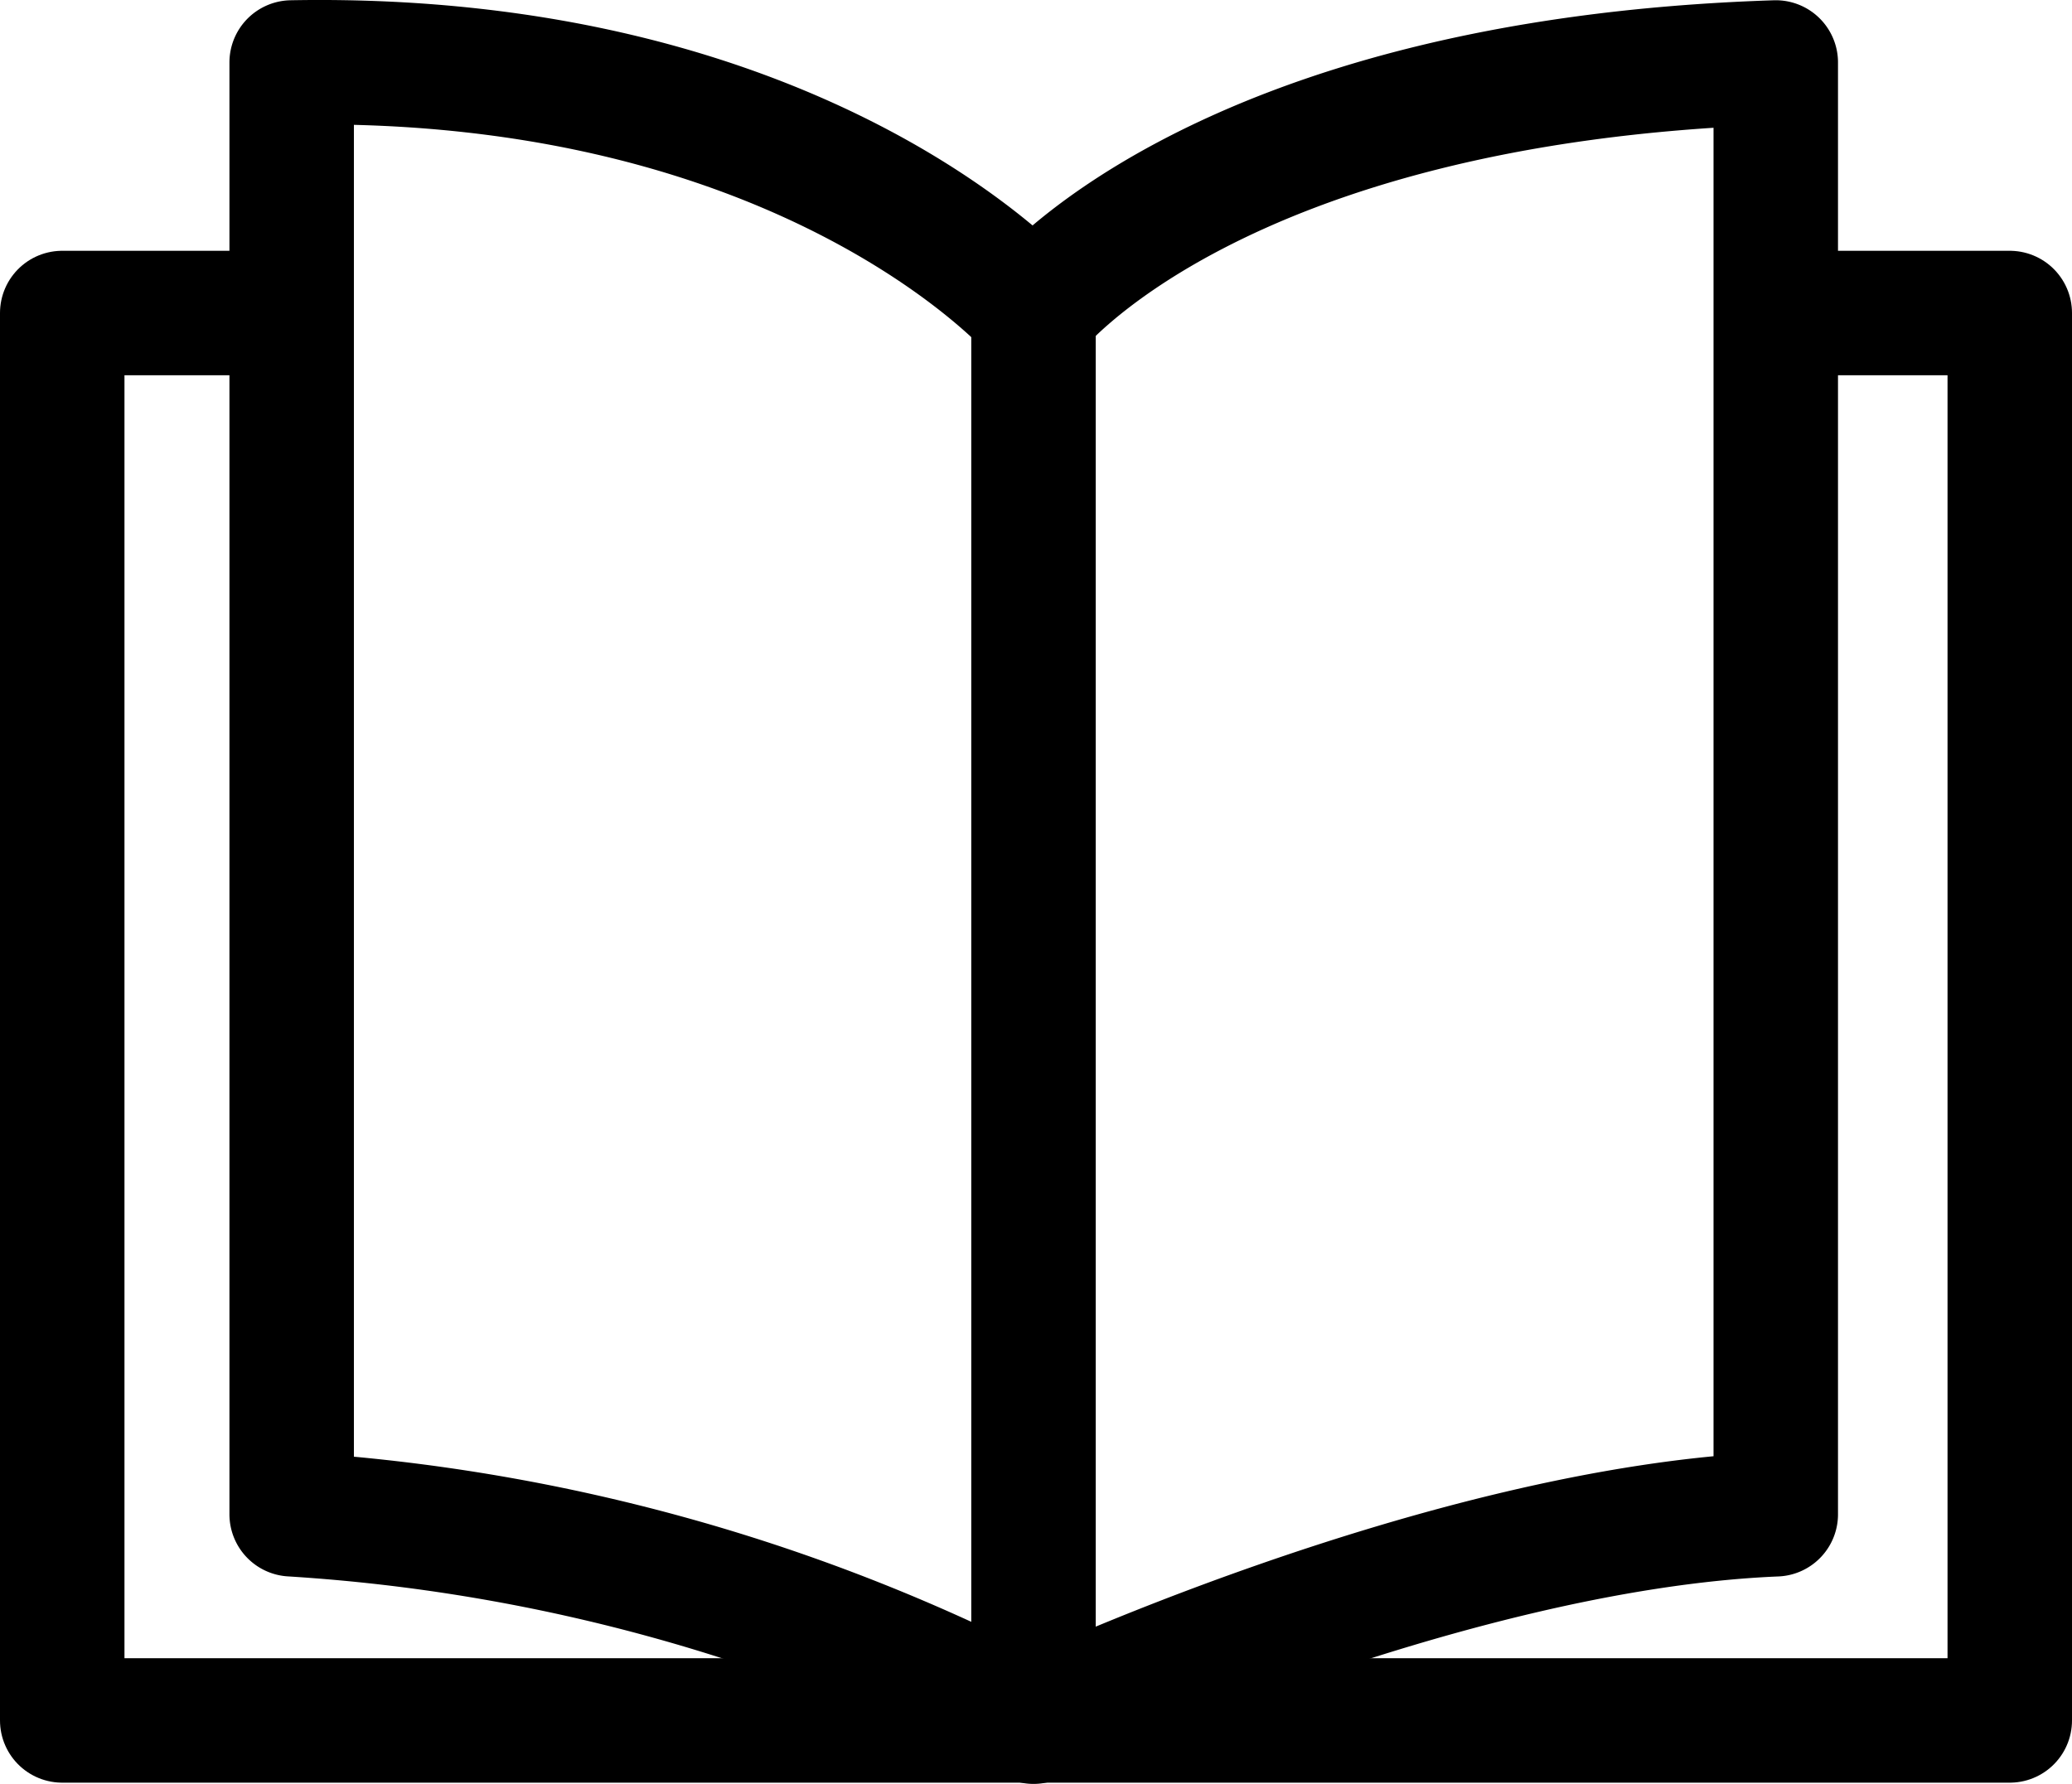
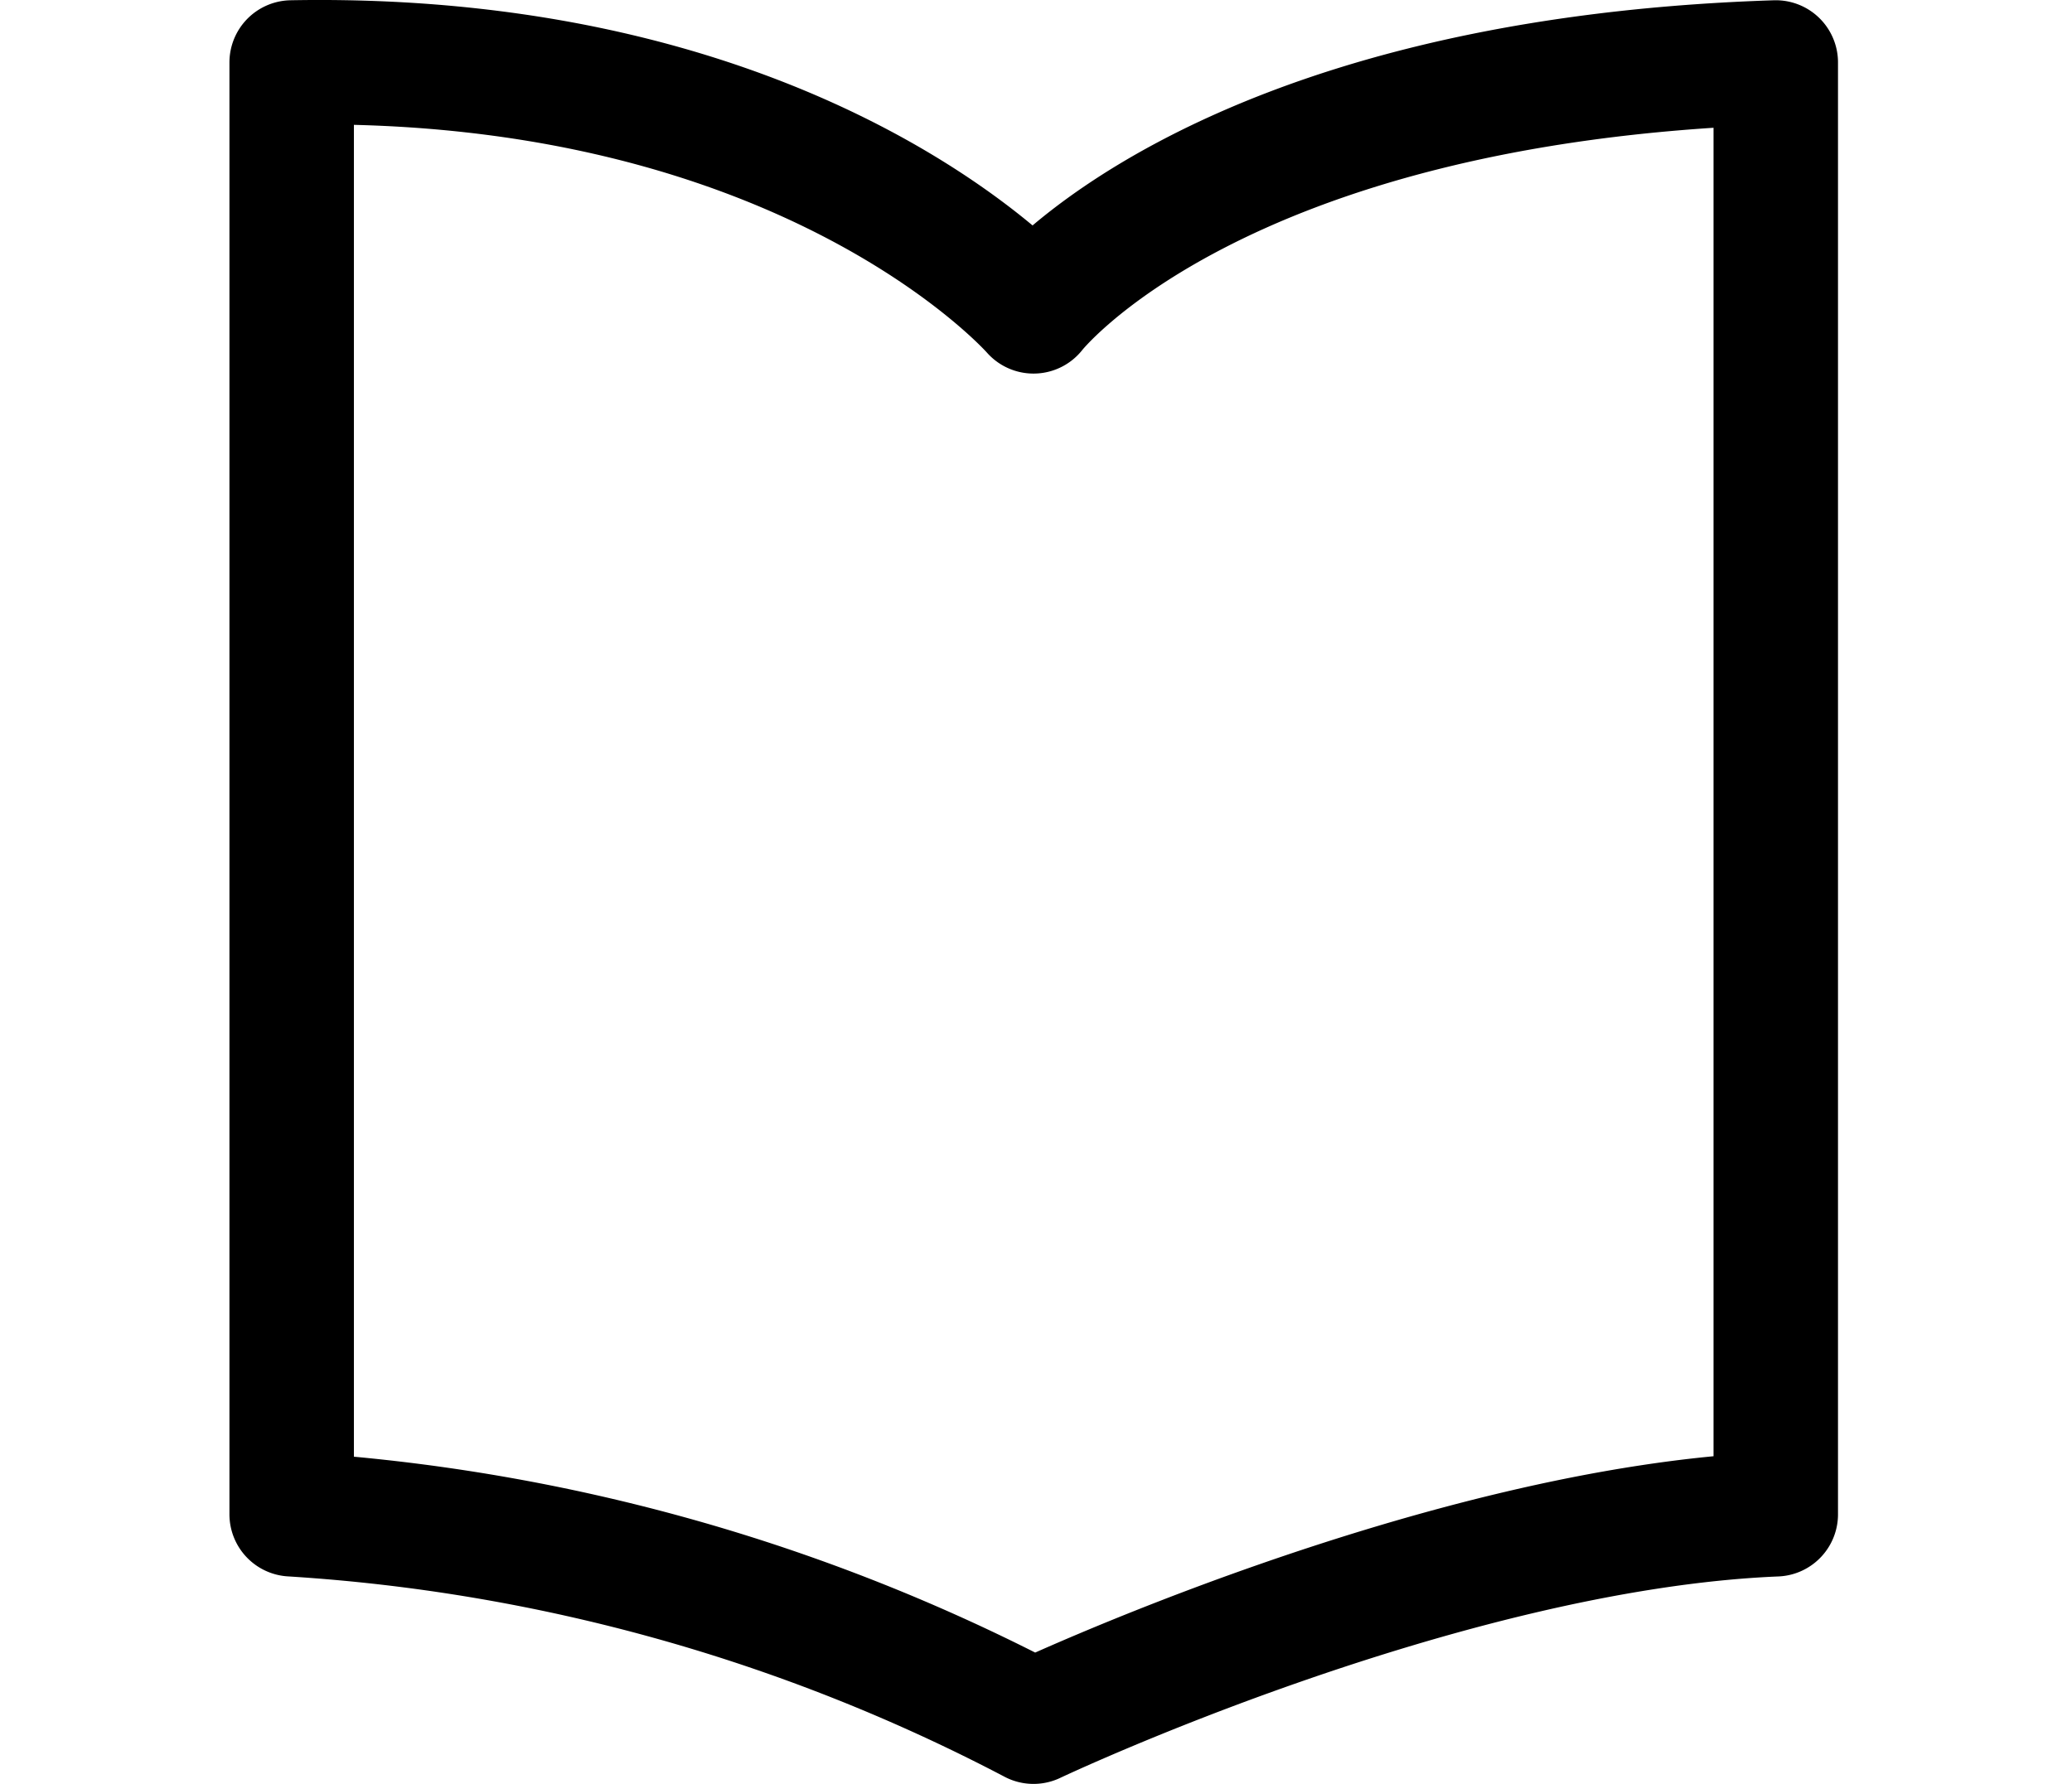
<svg xmlns="http://www.w3.org/2000/svg" width="49.94" height="43.006" viewBox="0 0 49.94 43.006">
  <g id="book" transform="translate(-7.03 -10.494)">
-     <path id="Tracé_67" data-name="Tracé 67" d="M50.83,18.04h4.64V51.97H8.53V18.04h4.52" fill="none" stroke="#000" stroke-linecap="round" stroke-linejoin="round" stroke-width="3" />
    <path id="Tracé_68" data-name="Tracé 68" d="M49.83,47V12c-13.57.44-17.89,6-17.89,6s-5.44-6.23-17.88-6V47a44.38,44.38,0,0,1,17.88,5S41.8,47.33,49.83,47Z" fill="none" stroke="#000" stroke-linecap="round" stroke-linejoin="round" stroke-width="3" />
-     <line id="Ligne_14" data-name="Ligne 14" y2="33.93" transform="translate(31.94 18.04)" fill="none" stroke="#000" stroke-linecap="round" stroke-linejoin="round" stroke-width="3" />
  </g>
</svg>